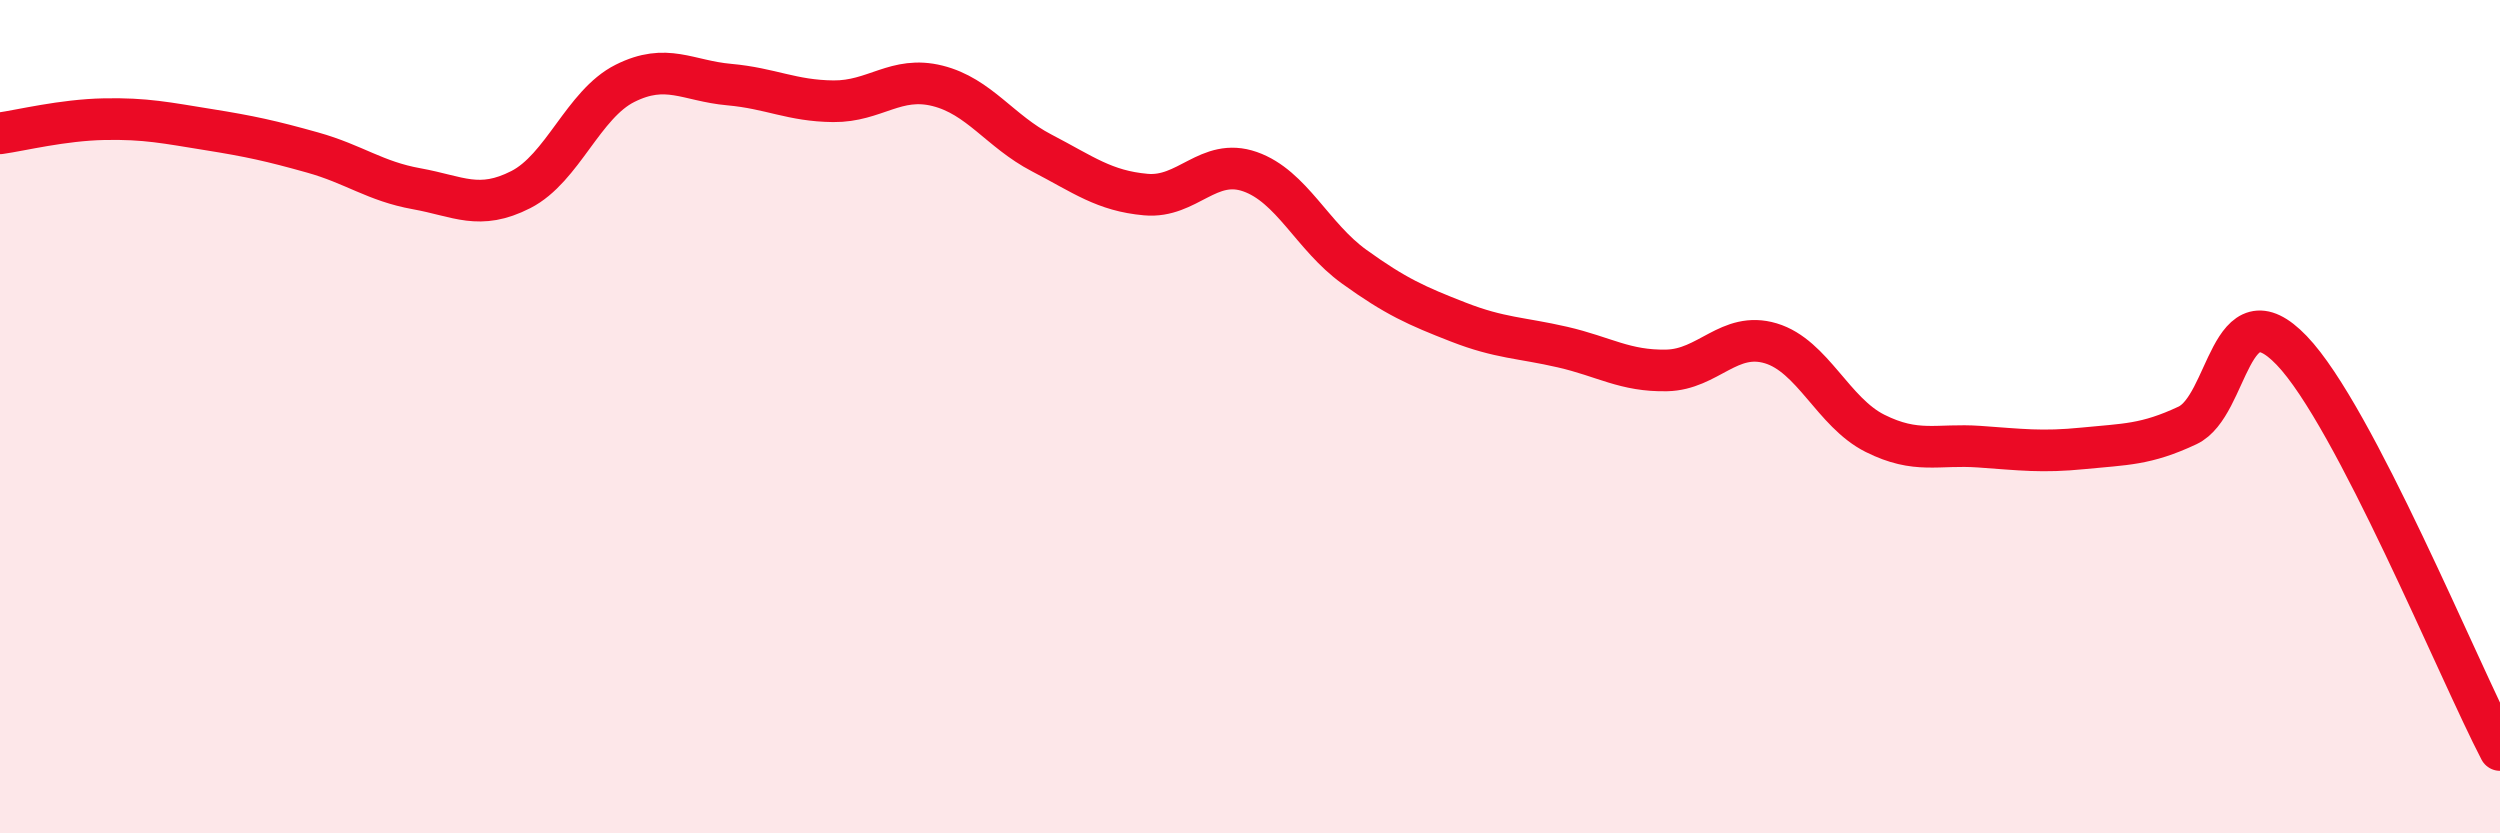
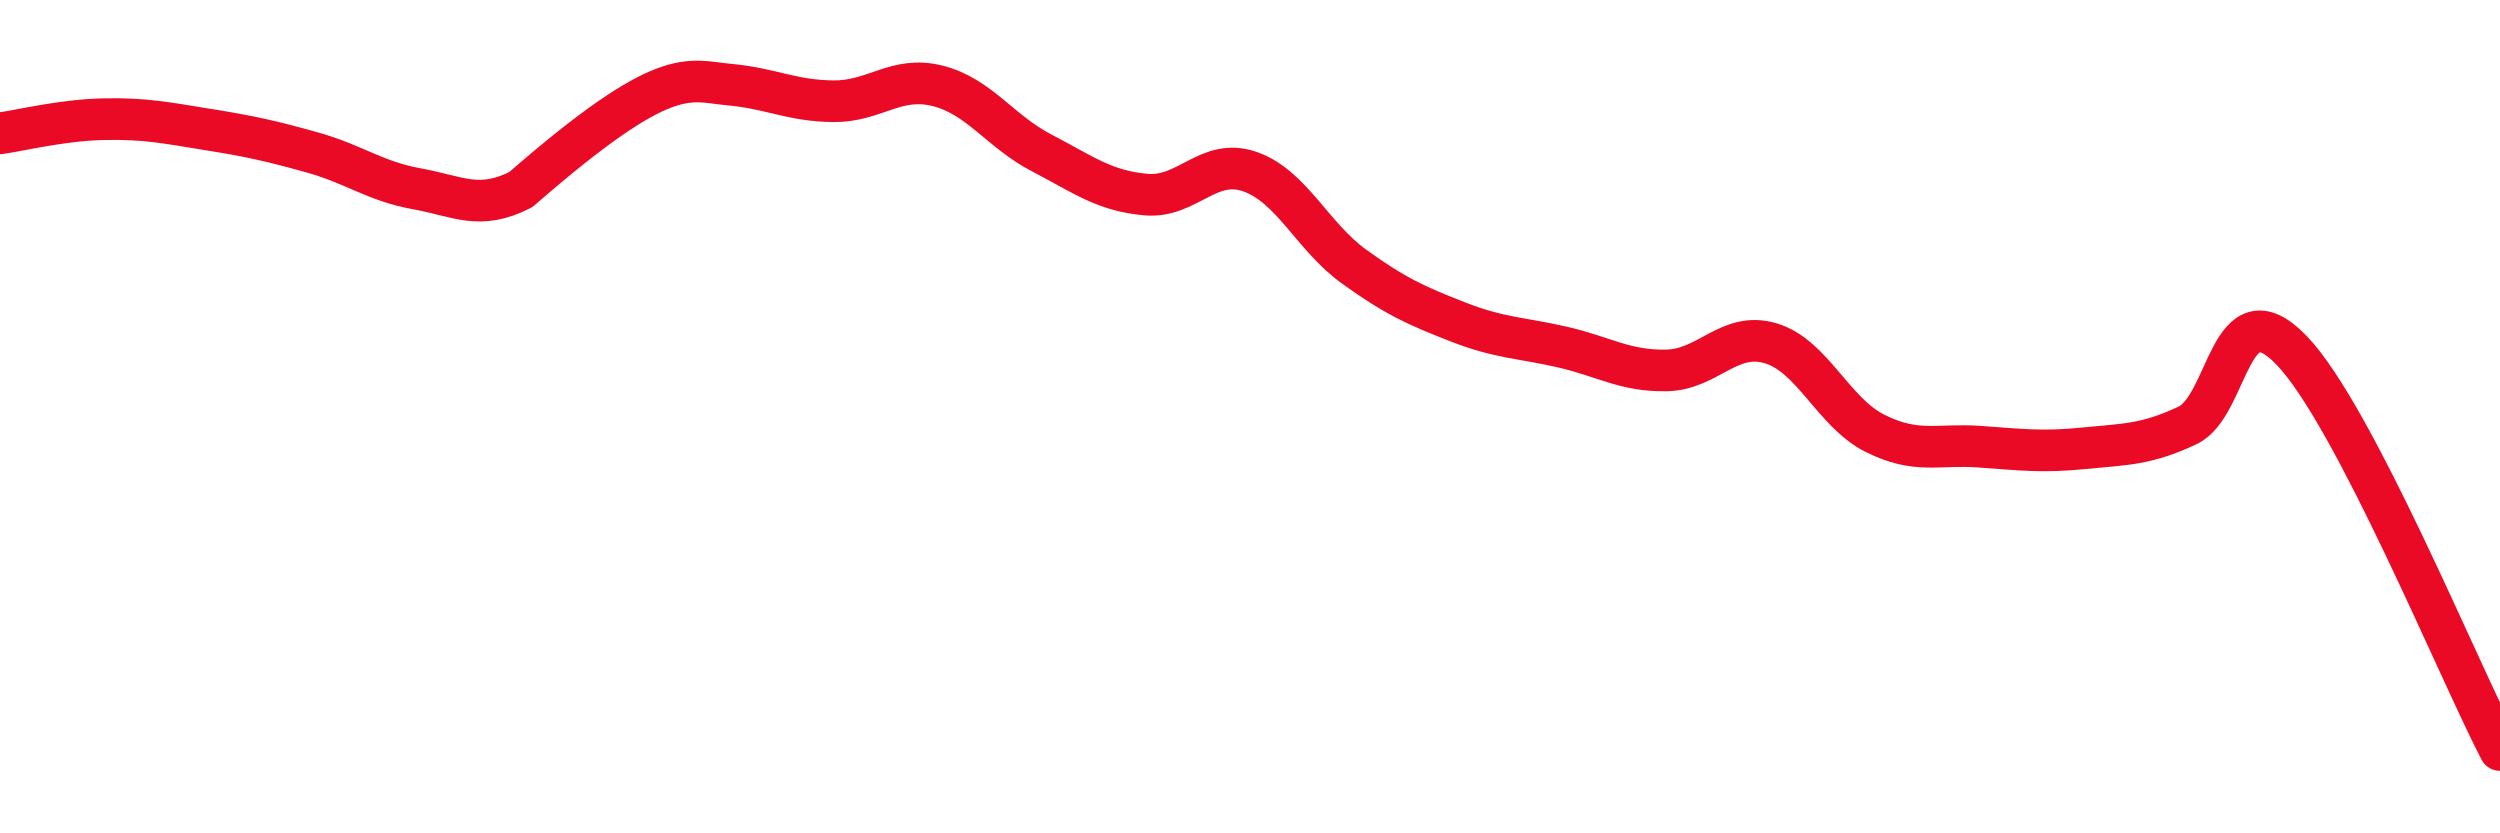
<svg xmlns="http://www.w3.org/2000/svg" width="60" height="20" viewBox="0 0 60 20">
-   <path d="M 0,3.2 C 0.5,3.13 1.5,2.88 2.5,2.86 C 3.5,2.84 4,2.95 5,3.11 C 6,3.27 6.5,3.38 7.5,3.66 C 8.5,3.94 9,4.35 10,4.53 C 11,4.71 11.5,5.06 12.5,4.55 C 13.5,4.04 14,2.5 15,2 C 16,1.5 16.5,1.94 17.5,2.03 C 18.5,2.12 19,2.42 20,2.43 C 21,2.44 21.5,1.81 22.5,2.06 C 23.5,2.31 24,3.15 25,3.67 C 26,4.19 26.5,4.58 27.5,4.67 C 28.5,4.76 29,3.77 30,4.12 C 31,4.47 31.5,5.68 32.5,6.4 C 33.5,7.12 34,7.34 35,7.73 C 36,8.12 36.5,8.1 37.5,8.33 C 38.5,8.56 39,8.91 40,8.89 C 41,8.87 41.5,7.94 42.5,8.24 C 43.5,8.54 44,9.9 45,10.4 C 46,10.9 46.5,10.65 47.5,10.72 C 48.5,10.79 49,10.86 50,10.76 C 51,10.66 51.5,10.68 52.5,10.21 C 53.5,9.74 53.5,6.85 55,8.41 C 56.5,9.97 59,16.08 60,18L60 20L0 20Z" fill="#EB0A25" opacity="0.1" stroke-linecap="round" stroke-linejoin="round" />
-   <path d="M 0,3.2 C 0.5,3.13 1.5,2.88 2.5,2.86 C 3.5,2.84 4,2.95 5,3.11 C 6,3.27 6.5,3.38 7.5,3.66 C 8.5,3.94 9,4.35 10,4.53 C 11,4.71 11.5,5.06 12.5,4.55 C 13.5,4.04 14,2.5 15,2 C 16,1.5 16.5,1.94 17.5,2.03 C 18.5,2.12 19,2.42 20,2.43 C 21,2.44 21.5,1.81 22.5,2.06 C 23.5,2.31 24,3.15 25,3.67 C 26,4.19 26.5,4.58 27.5,4.67 C 28.5,4.76 29,3.77 30,4.12 C 31,4.47 31.5,5.68 32.5,6.4 C 33.5,7.12 34,7.34 35,7.73 C 36,8.12 36.5,8.1 37.5,8.33 C 38.5,8.56 39,8.91 40,8.89 C 41,8.87 41.5,7.94 42.5,8.24 C 43.5,8.54 44,9.9 45,10.4 C 46,10.9 46.5,10.65 47.5,10.72 C 48.5,10.79 49,10.86 50,10.76 C 51,10.66 51.5,10.68 52.5,10.21 C 53.5,9.74 53.5,6.85 55,8.41 C 56.5,9.97 59,16.08 60,18" stroke="#EB0A25" stroke-width="1" fill="none" stroke-linecap="round" stroke-linejoin="round" />
+   <path d="M 0,3.2 C 0.5,3.13 1.5,2.88 2.5,2.86 C 3.5,2.84 4,2.95 5,3.11 C 6,3.27 6.5,3.38 7.5,3.66 C 8.5,3.94 9,4.35 10,4.53 C 11,4.71 11.5,5.06 12.5,4.55 C 16,1.5 16.5,1.94 17.5,2.03 C 18.5,2.12 19,2.42 20,2.43 C 21,2.44 21.5,1.81 22.5,2.06 C 23.5,2.31 24,3.15 25,3.67 C 26,4.19 26.5,4.58 27.5,4.67 C 28.5,4.76 29,3.77 30,4.12 C 31,4.47 31.5,5.68 32.5,6.4 C 33.5,7.12 34,7.34 35,7.73 C 36,8.12 36.5,8.1 37.5,8.33 C 38.5,8.56 39,8.91 40,8.89 C 41,8.87 41.5,7.94 42.5,8.24 C 43.5,8.54 44,9.9 45,10.4 C 46,10.9 46.5,10.65 47.5,10.72 C 48.5,10.79 49,10.86 50,10.76 C 51,10.66 51.5,10.68 52.5,10.21 C 53.5,9.74 53.5,6.85 55,8.41 C 56.5,9.97 59,16.08 60,18" stroke="#EB0A25" stroke-width="1" fill="none" stroke-linecap="round" stroke-linejoin="round" />
</svg>